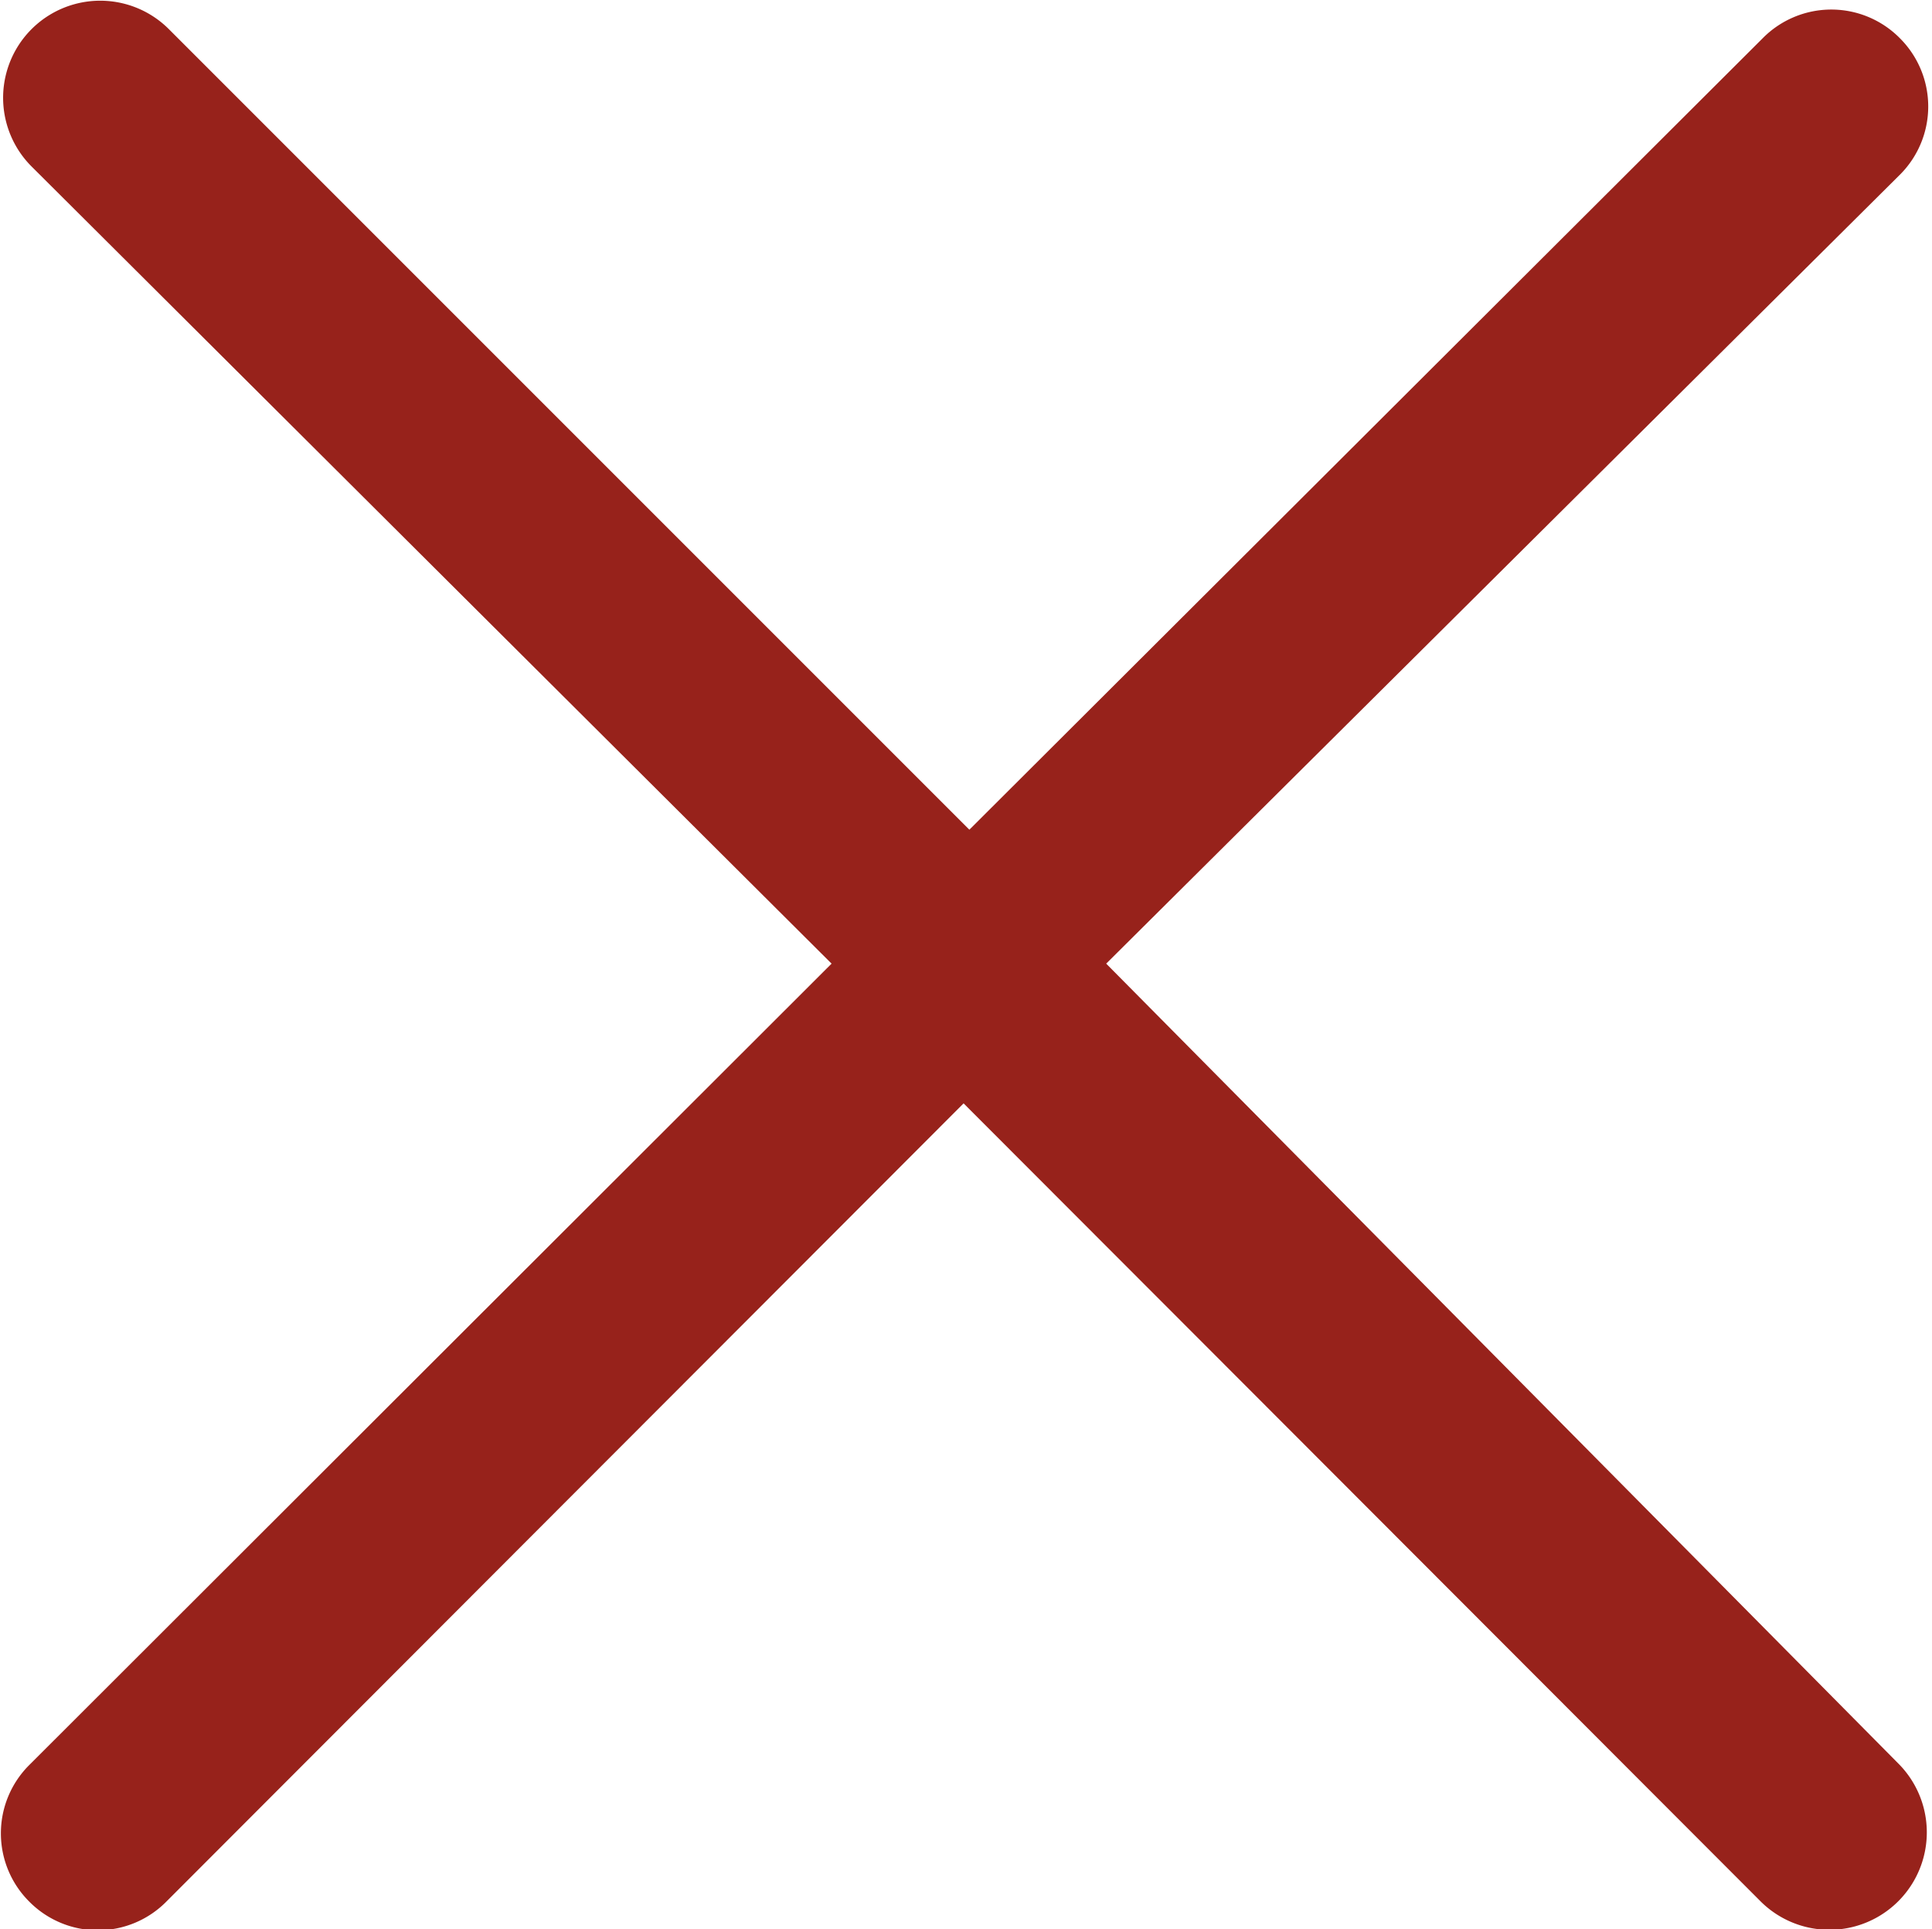
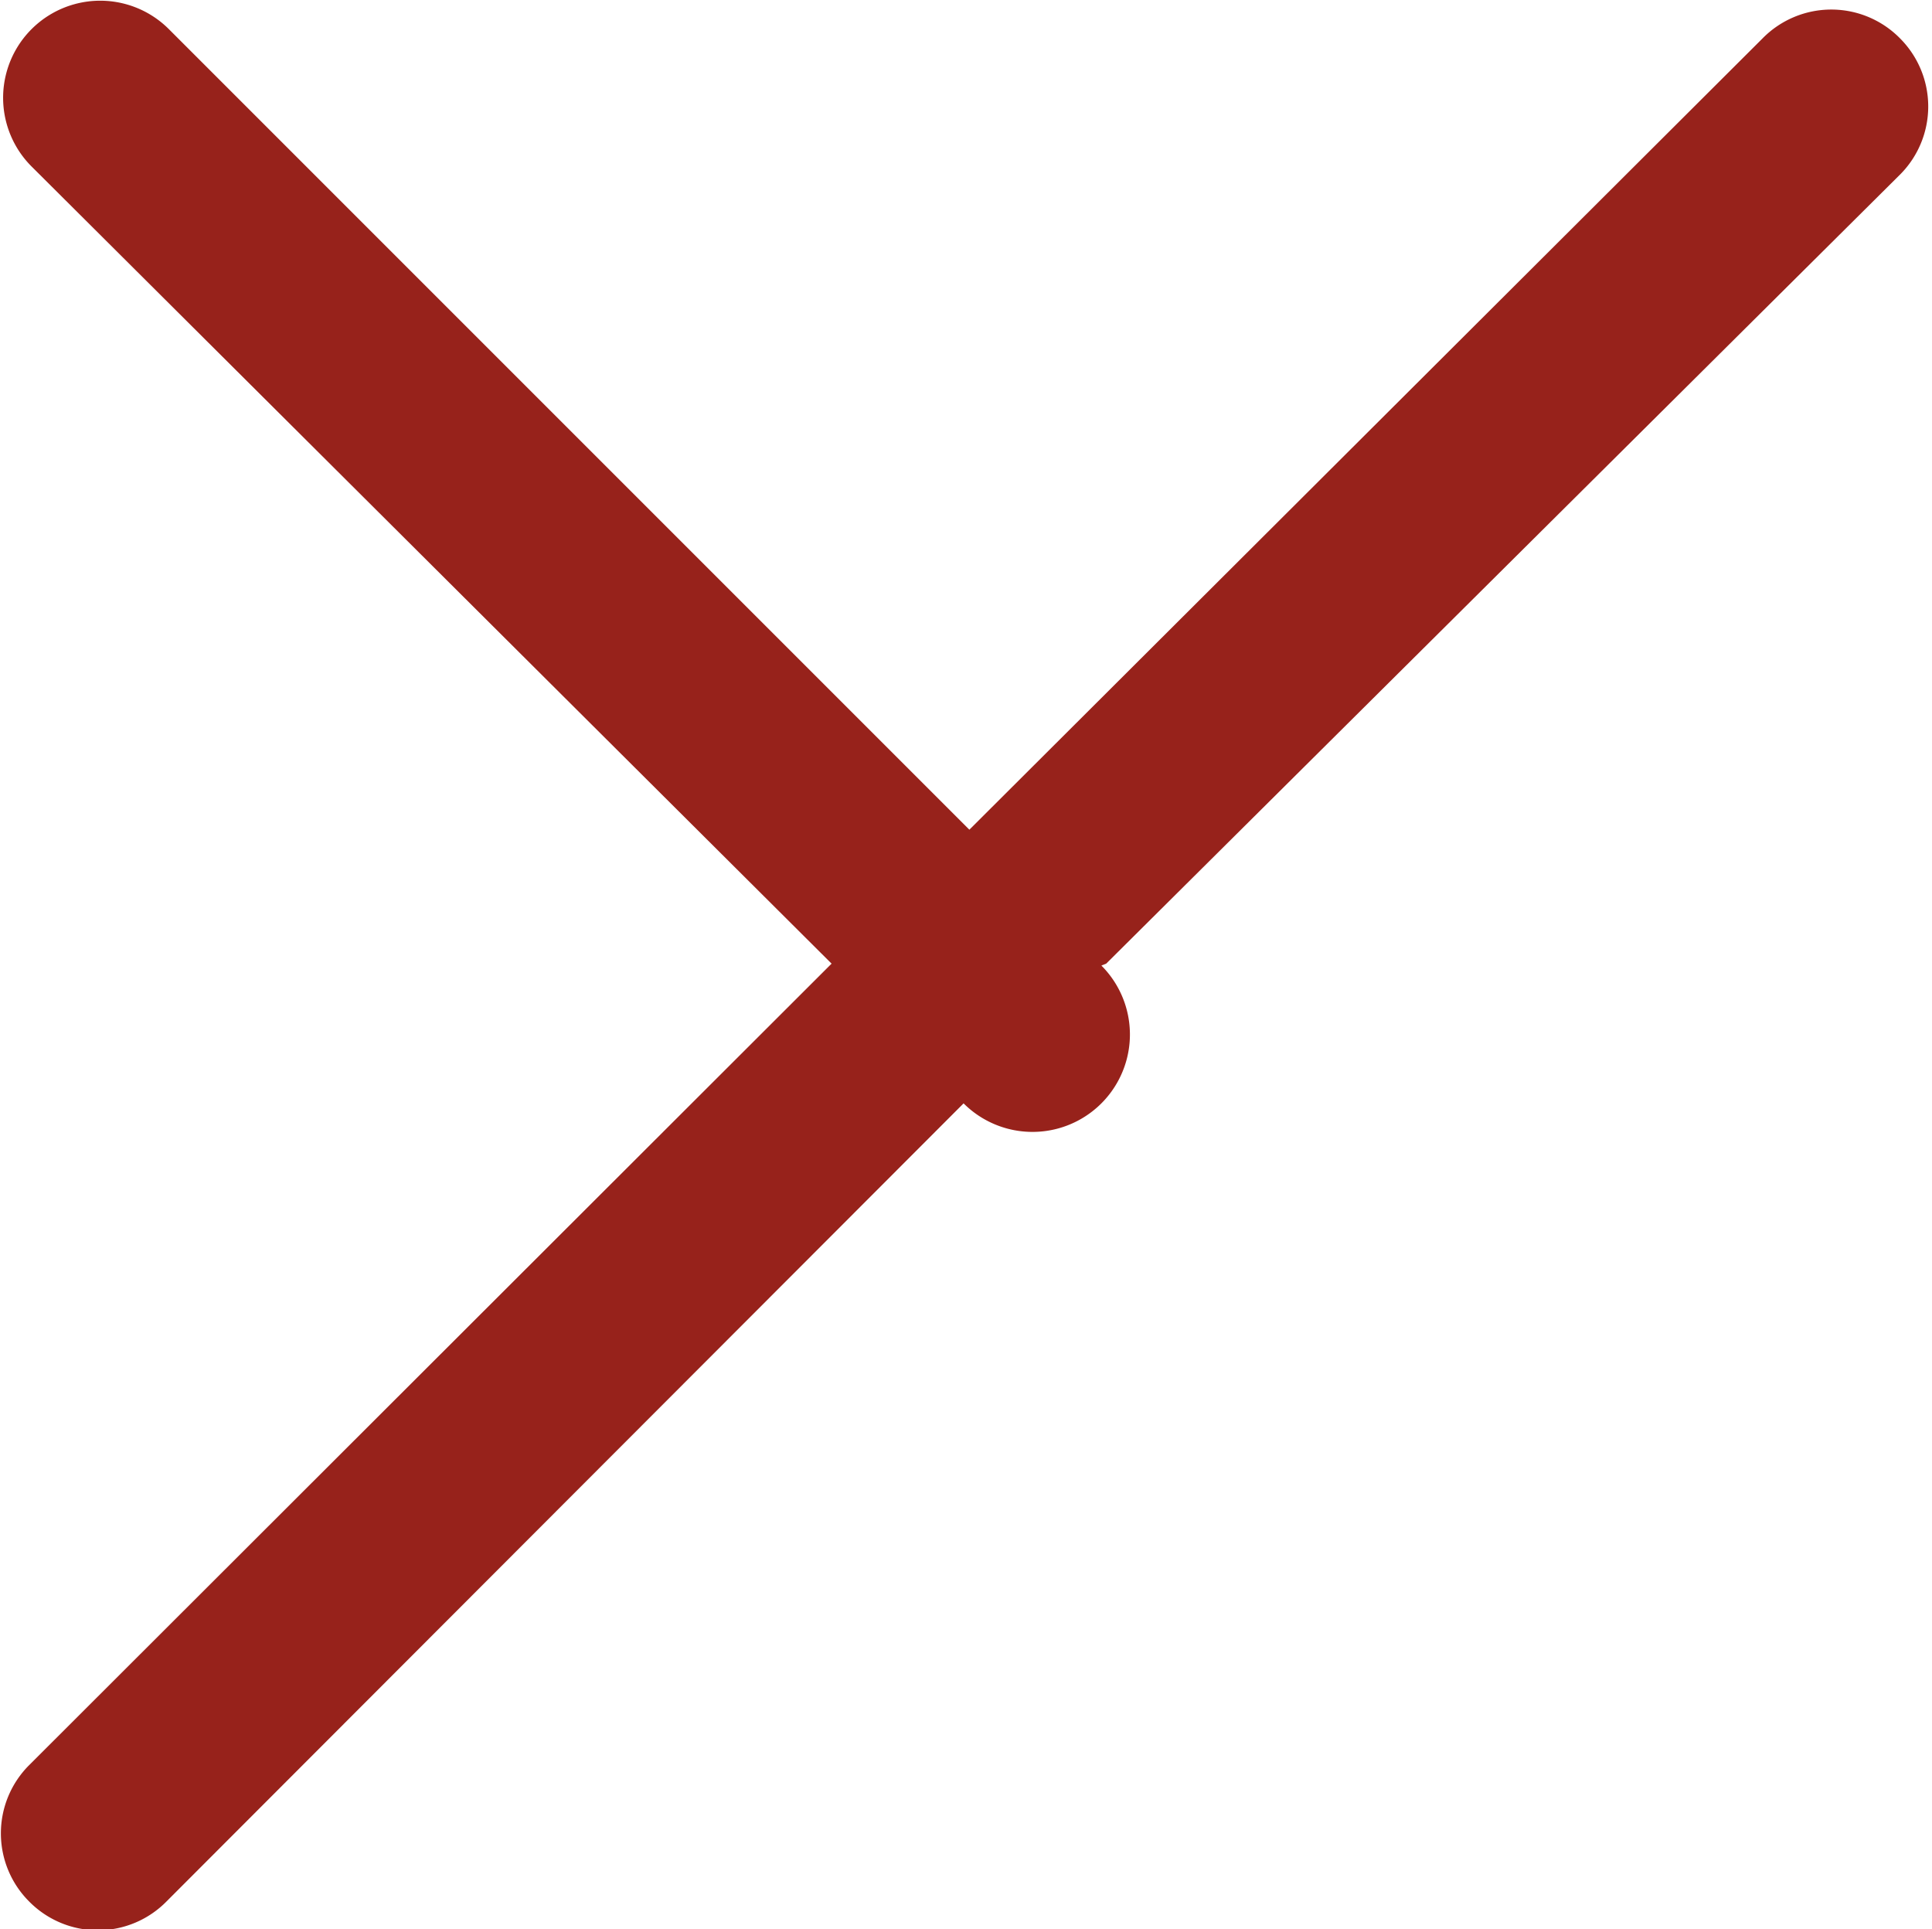
<svg xmlns="http://www.w3.org/2000/svg" viewBox="0 0 20.05 20.02">
  <defs>
    <style>.cls-1{fill:#97221b;}</style>
  </defs>
  <title>Close</title>
  <g id="Слой_2" data-name="Слой 2">
    <g id="Слой_1-2" data-name="Слой 1">
-       <path id="Close" class="cls-1" d="M11.48,10l8.24-8.19a1,1,0,0,0,0-1.41,1,1,0,0,0-1.43,0L10.06,8.61,1.75.3A1,1,0,0,0,.33,1.73L8.63,10,.3,18.32a1,1,0,0,0,0,1.41,1,1,0,0,0,1.43,0L10,11.45l8.27,8.28a1,1,0,1,0,1.43-1.43Z" />
+       <path id="Close" class="cls-1" d="M11.48,10l8.24-8.19a1,1,0,0,0,0-1.41,1,1,0,0,0-1.43,0L10.06,8.61,1.75.3A1,1,0,0,0,.33,1.73L8.63,10,.3,18.32a1,1,0,0,0,0,1.41,1,1,0,0,0,1.43,0L10,11.45a1,1,0,1,0,1.43-1.43Z" />
    </g>
  </g>
</svg>